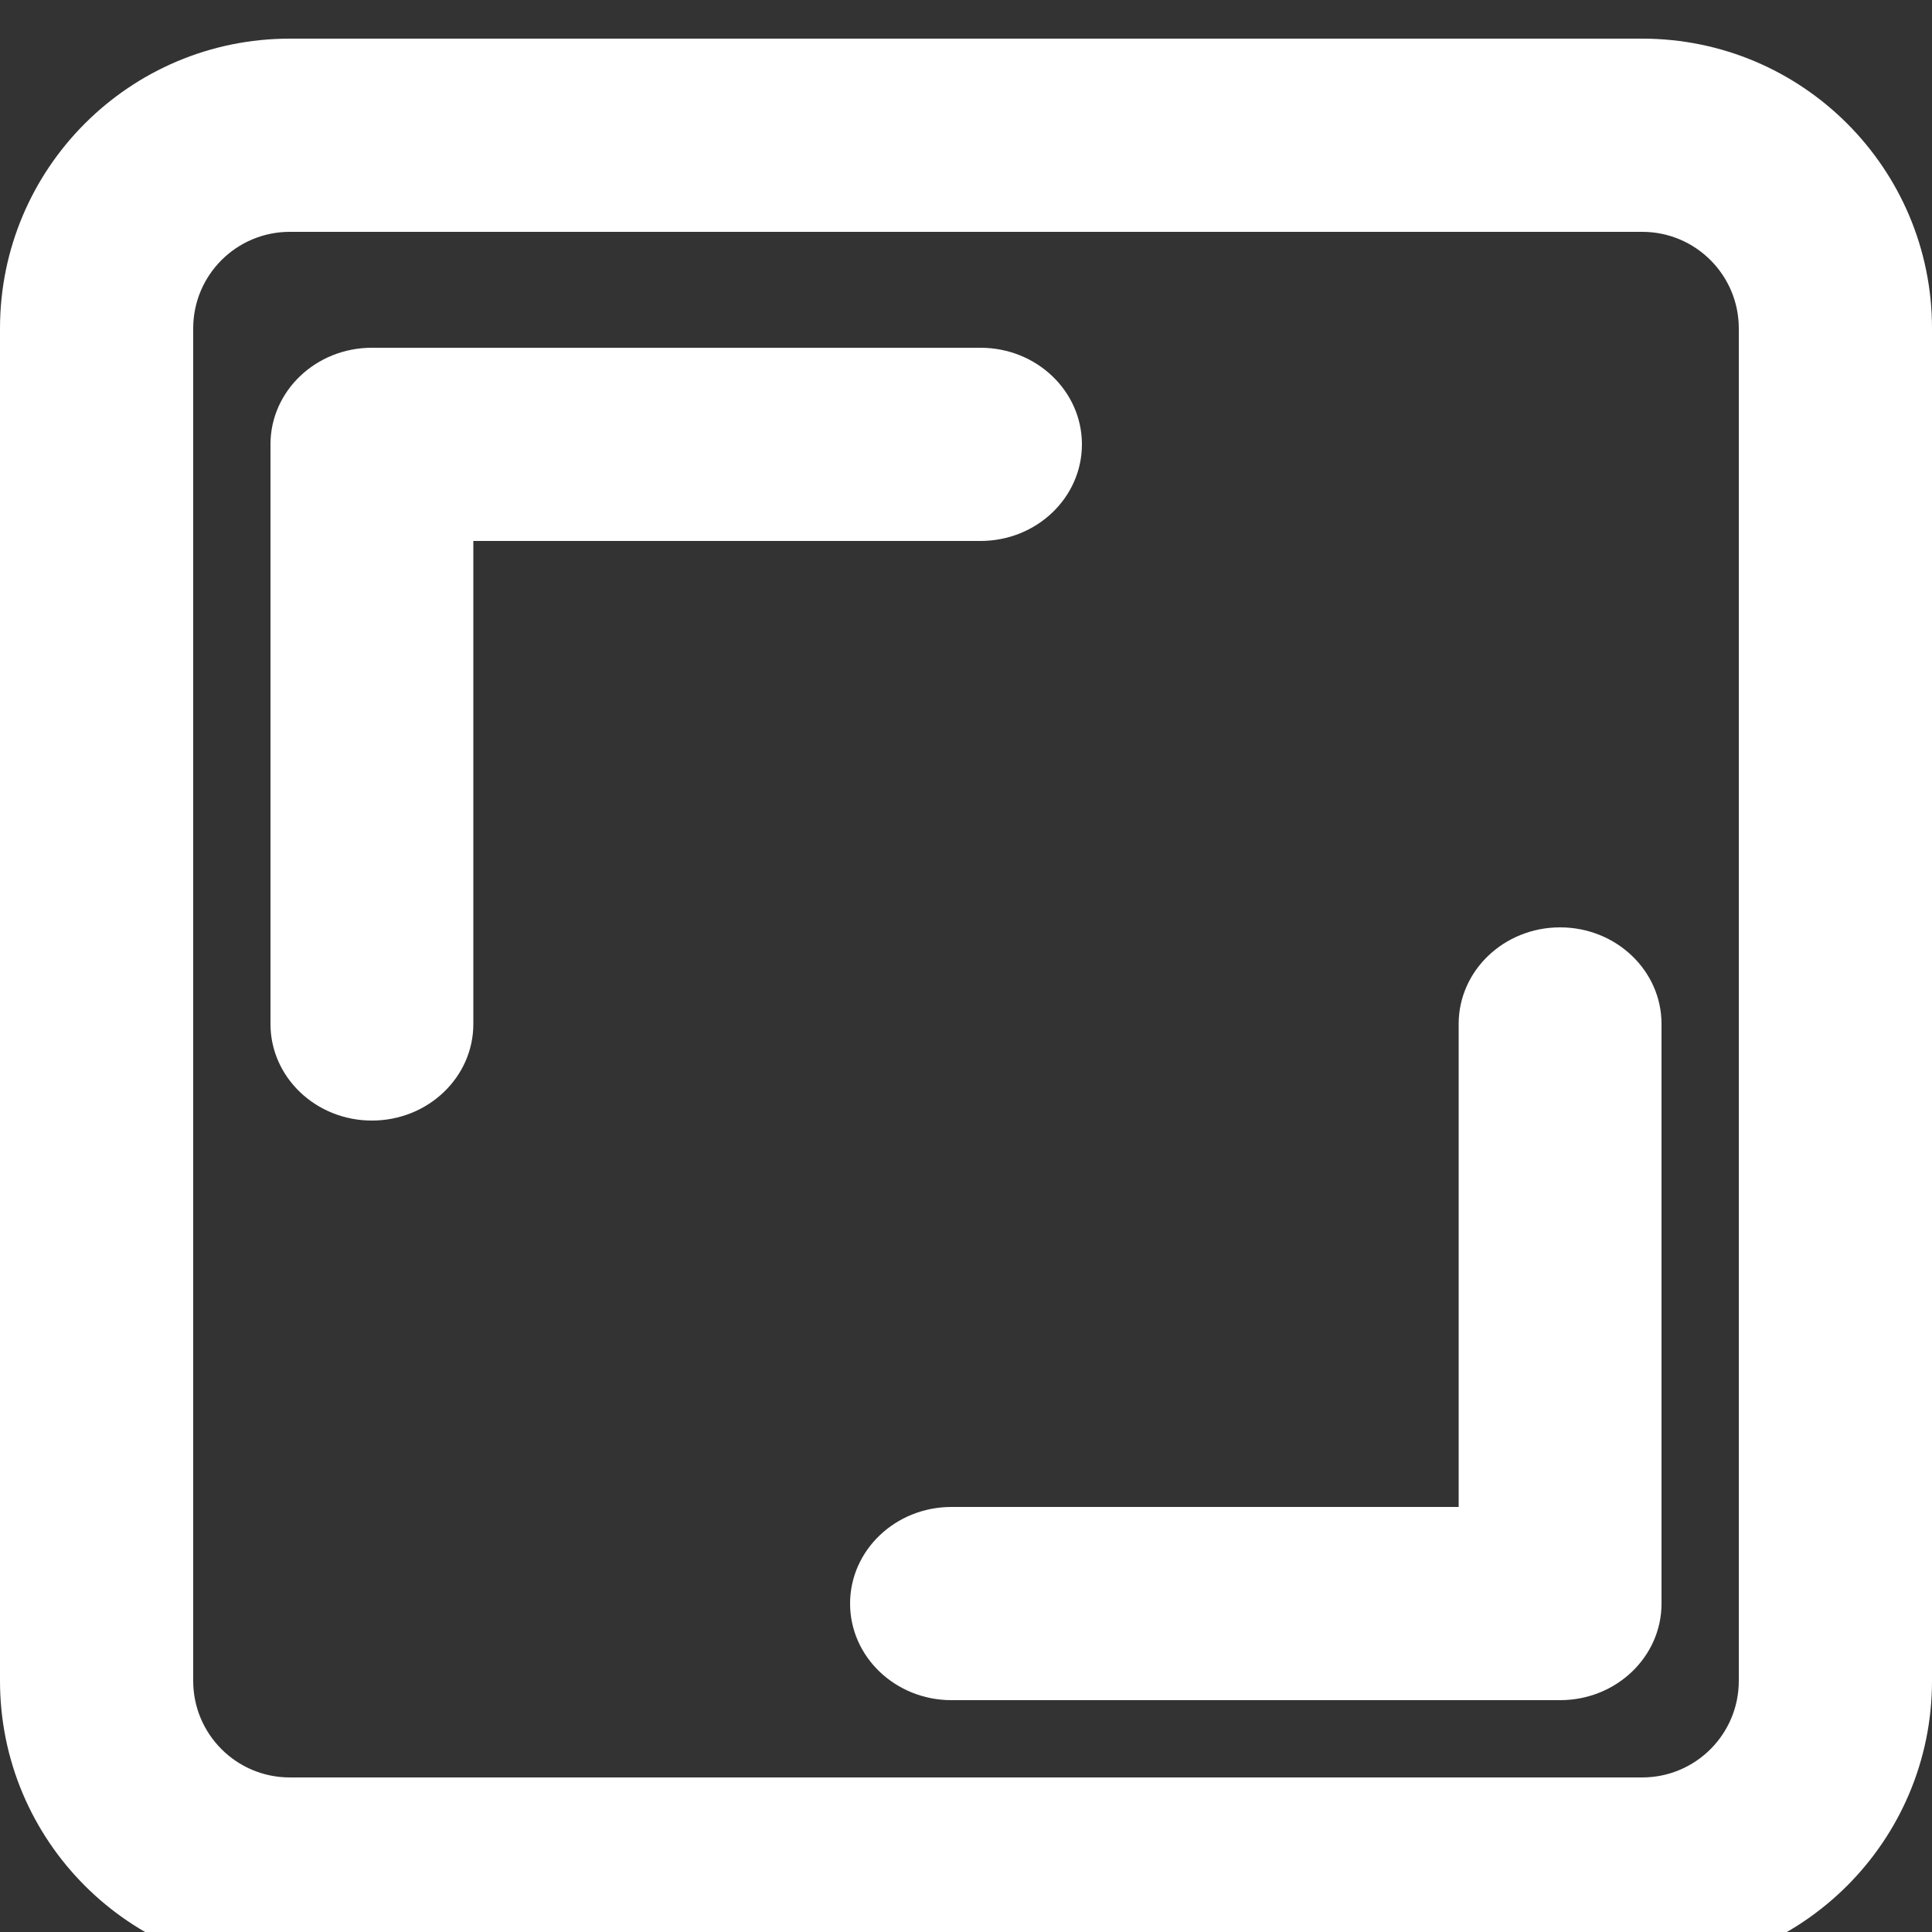
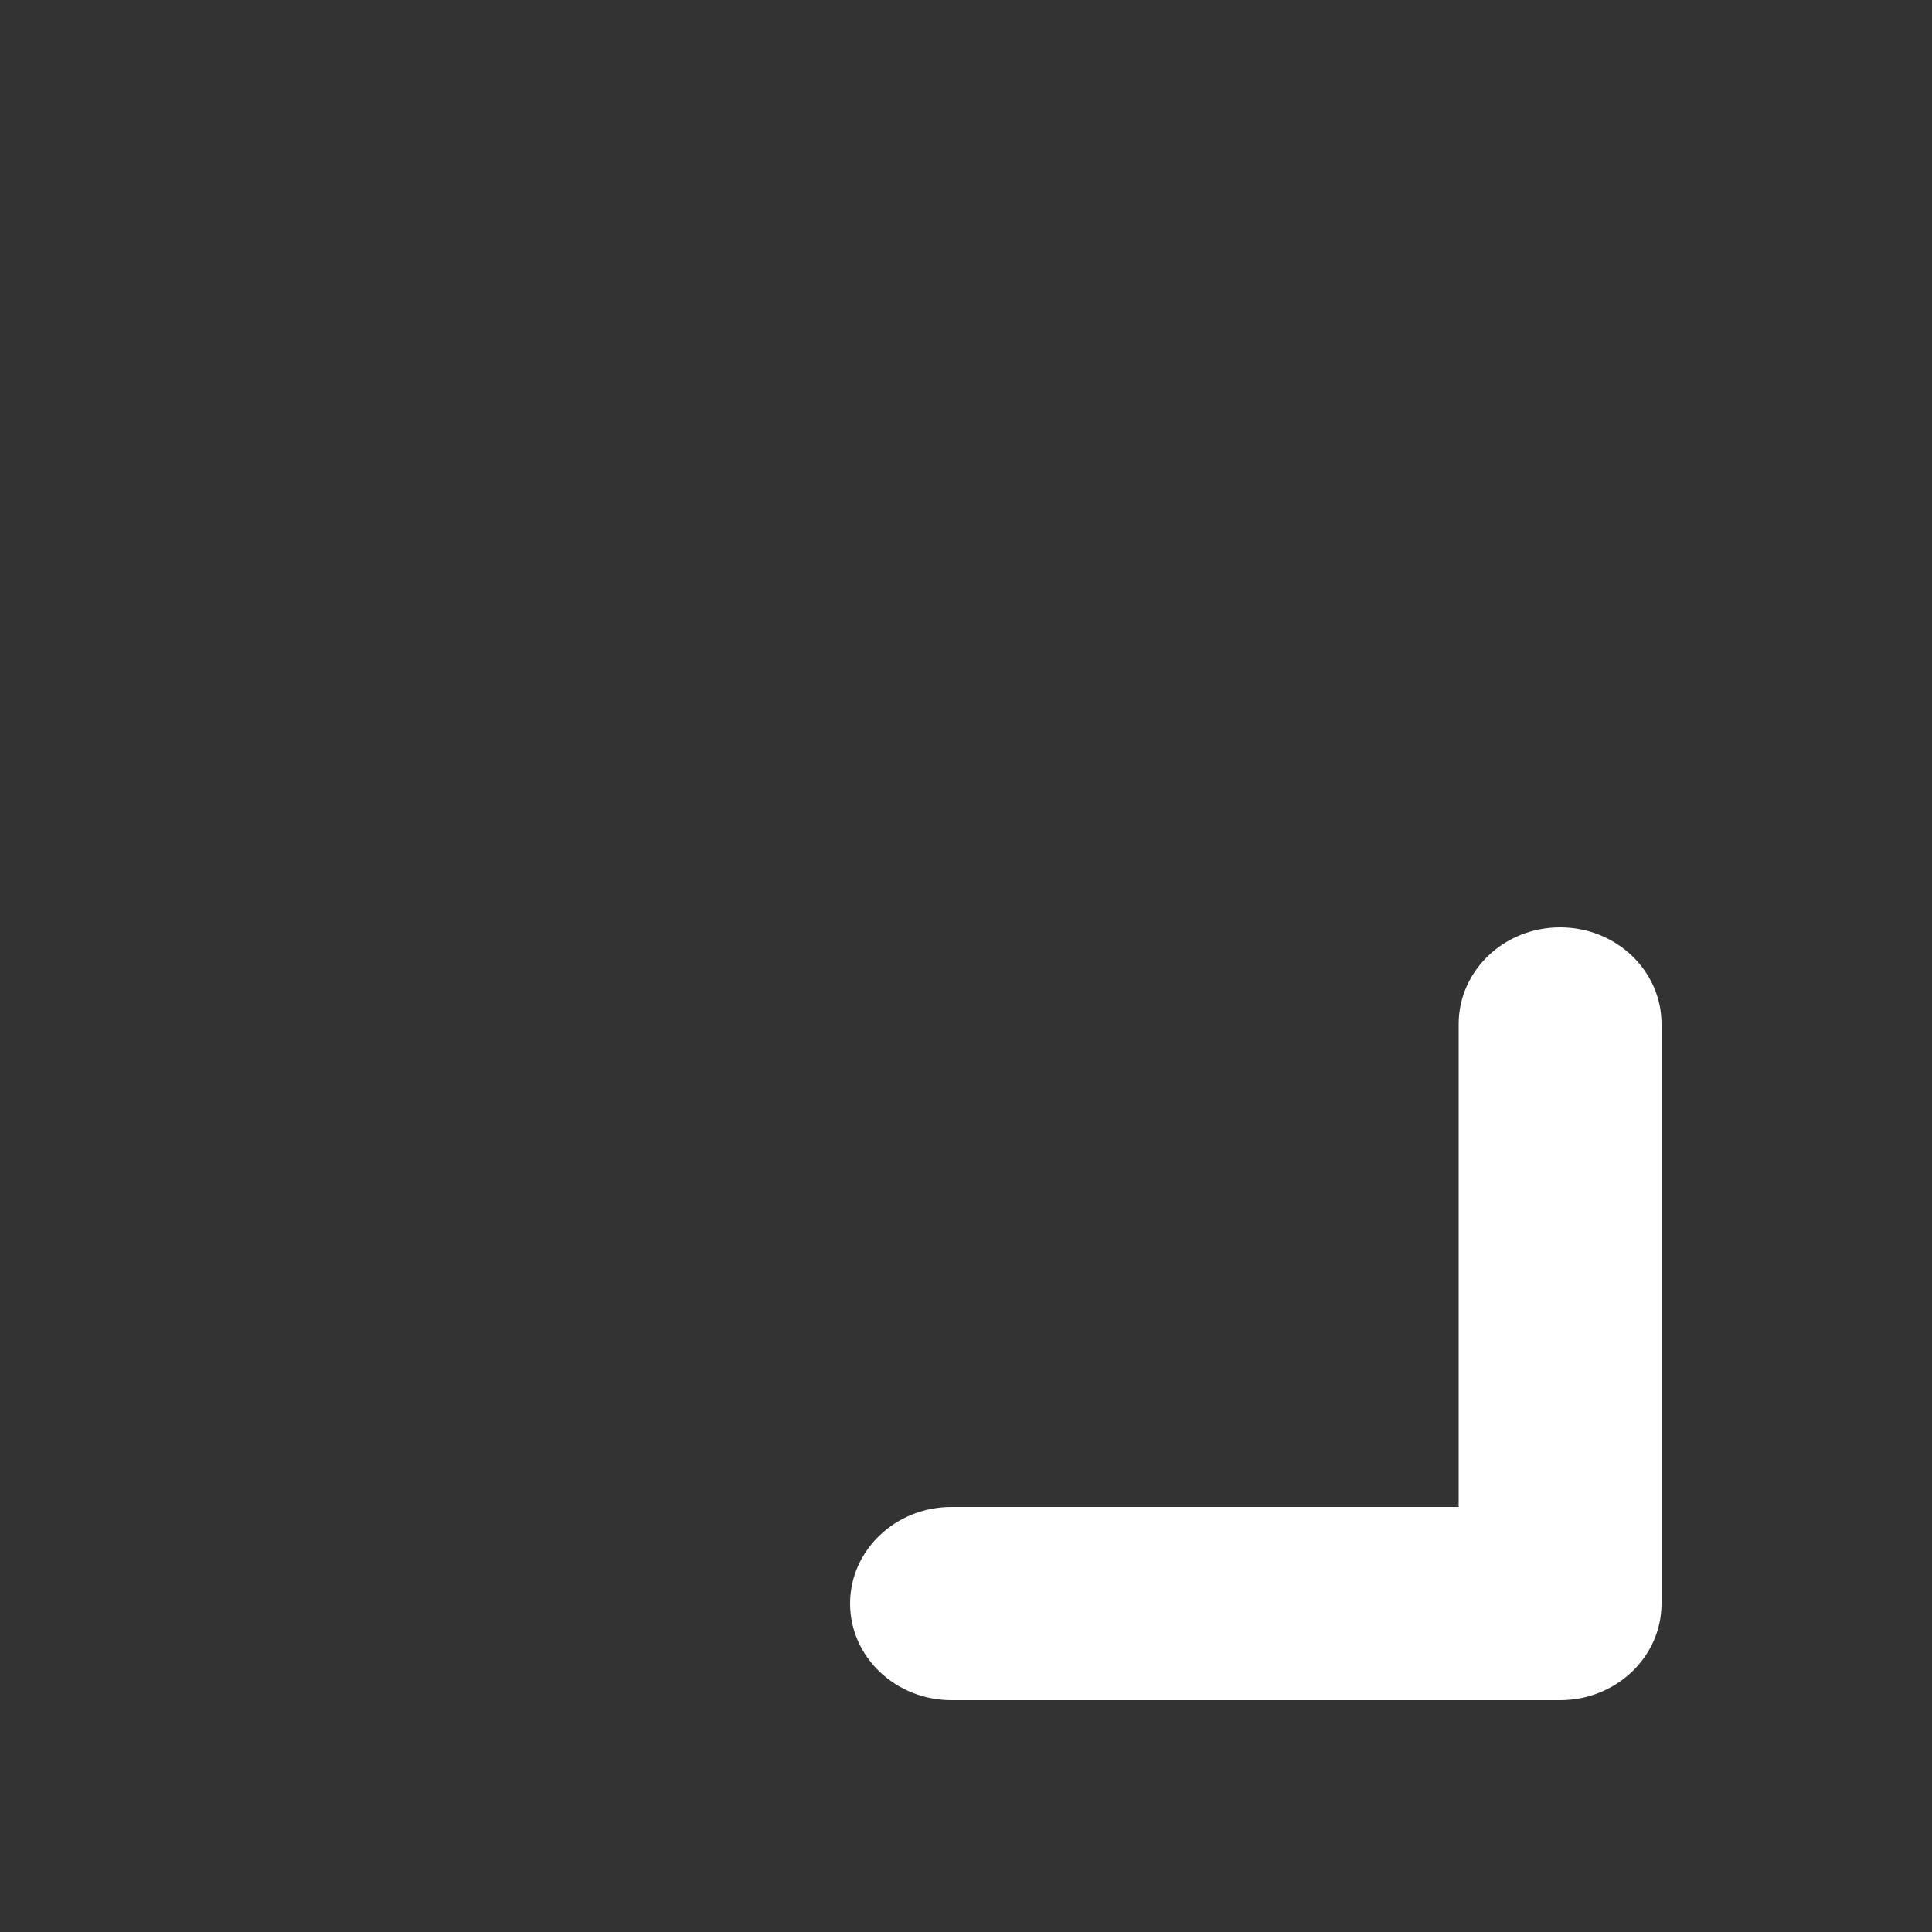
<svg xmlns="http://www.w3.org/2000/svg" width="50" height="50" viewBox="0 0 50 50" fill="none">
  <rect x="0" y="0" width="50" height="50" fill="#333333" stroke="none" />
  <g clip-path="url(#clip0_44_16)">
    <path d="M43 41.5C43 42.881 41.825 44 40.375 44H24.625C23.175 44 22 42.881 22 41.5C22 40.119 23.175 39 24.625 39H37.75V26.5C37.75 25.119 38.925 24 40.375 24C41.825 24 43 25.119 43 26.5V41.5Z" fill="white" />
-     <path d="M9.625 9C8.175 9 7 10.119 7 11.5V26.5C7 27.881 8.175 29 9.625 29C11.075 29 12.25 27.881 12.25 26.5V14H25.375C26.825 14 28 12.881 28 11.5C28 10.119 26.825 9 25.375 9H9.625Z" fill="white" />
-     <path fill-rule="evenodd" clip-rule="evenodd" d="M50 43.5C50 47.642 46.642 51 42.5 51H7.5C3.358 51 0 47.642 0 43.5V8.5C0 4.358 3.358 1 7.5 1H42.5C46.642 1 50 4.358 50 8.5V43.5ZM42.5 46C43.881 46 45 44.881 45 43.5V8.5C45 7.119 43.881 6 42.5 6H7.5C6.119 6 5 7.119 5 8.5V43.5C5 44.881 6.119 46 7.5 46H42.5Z" fill="white" />
  </g>
  <defs>
    <clipPath id="clip0_44_16">
      <rect width="50" height="50" fill="white" />
    </clipPath>
  </defs>
</svg>